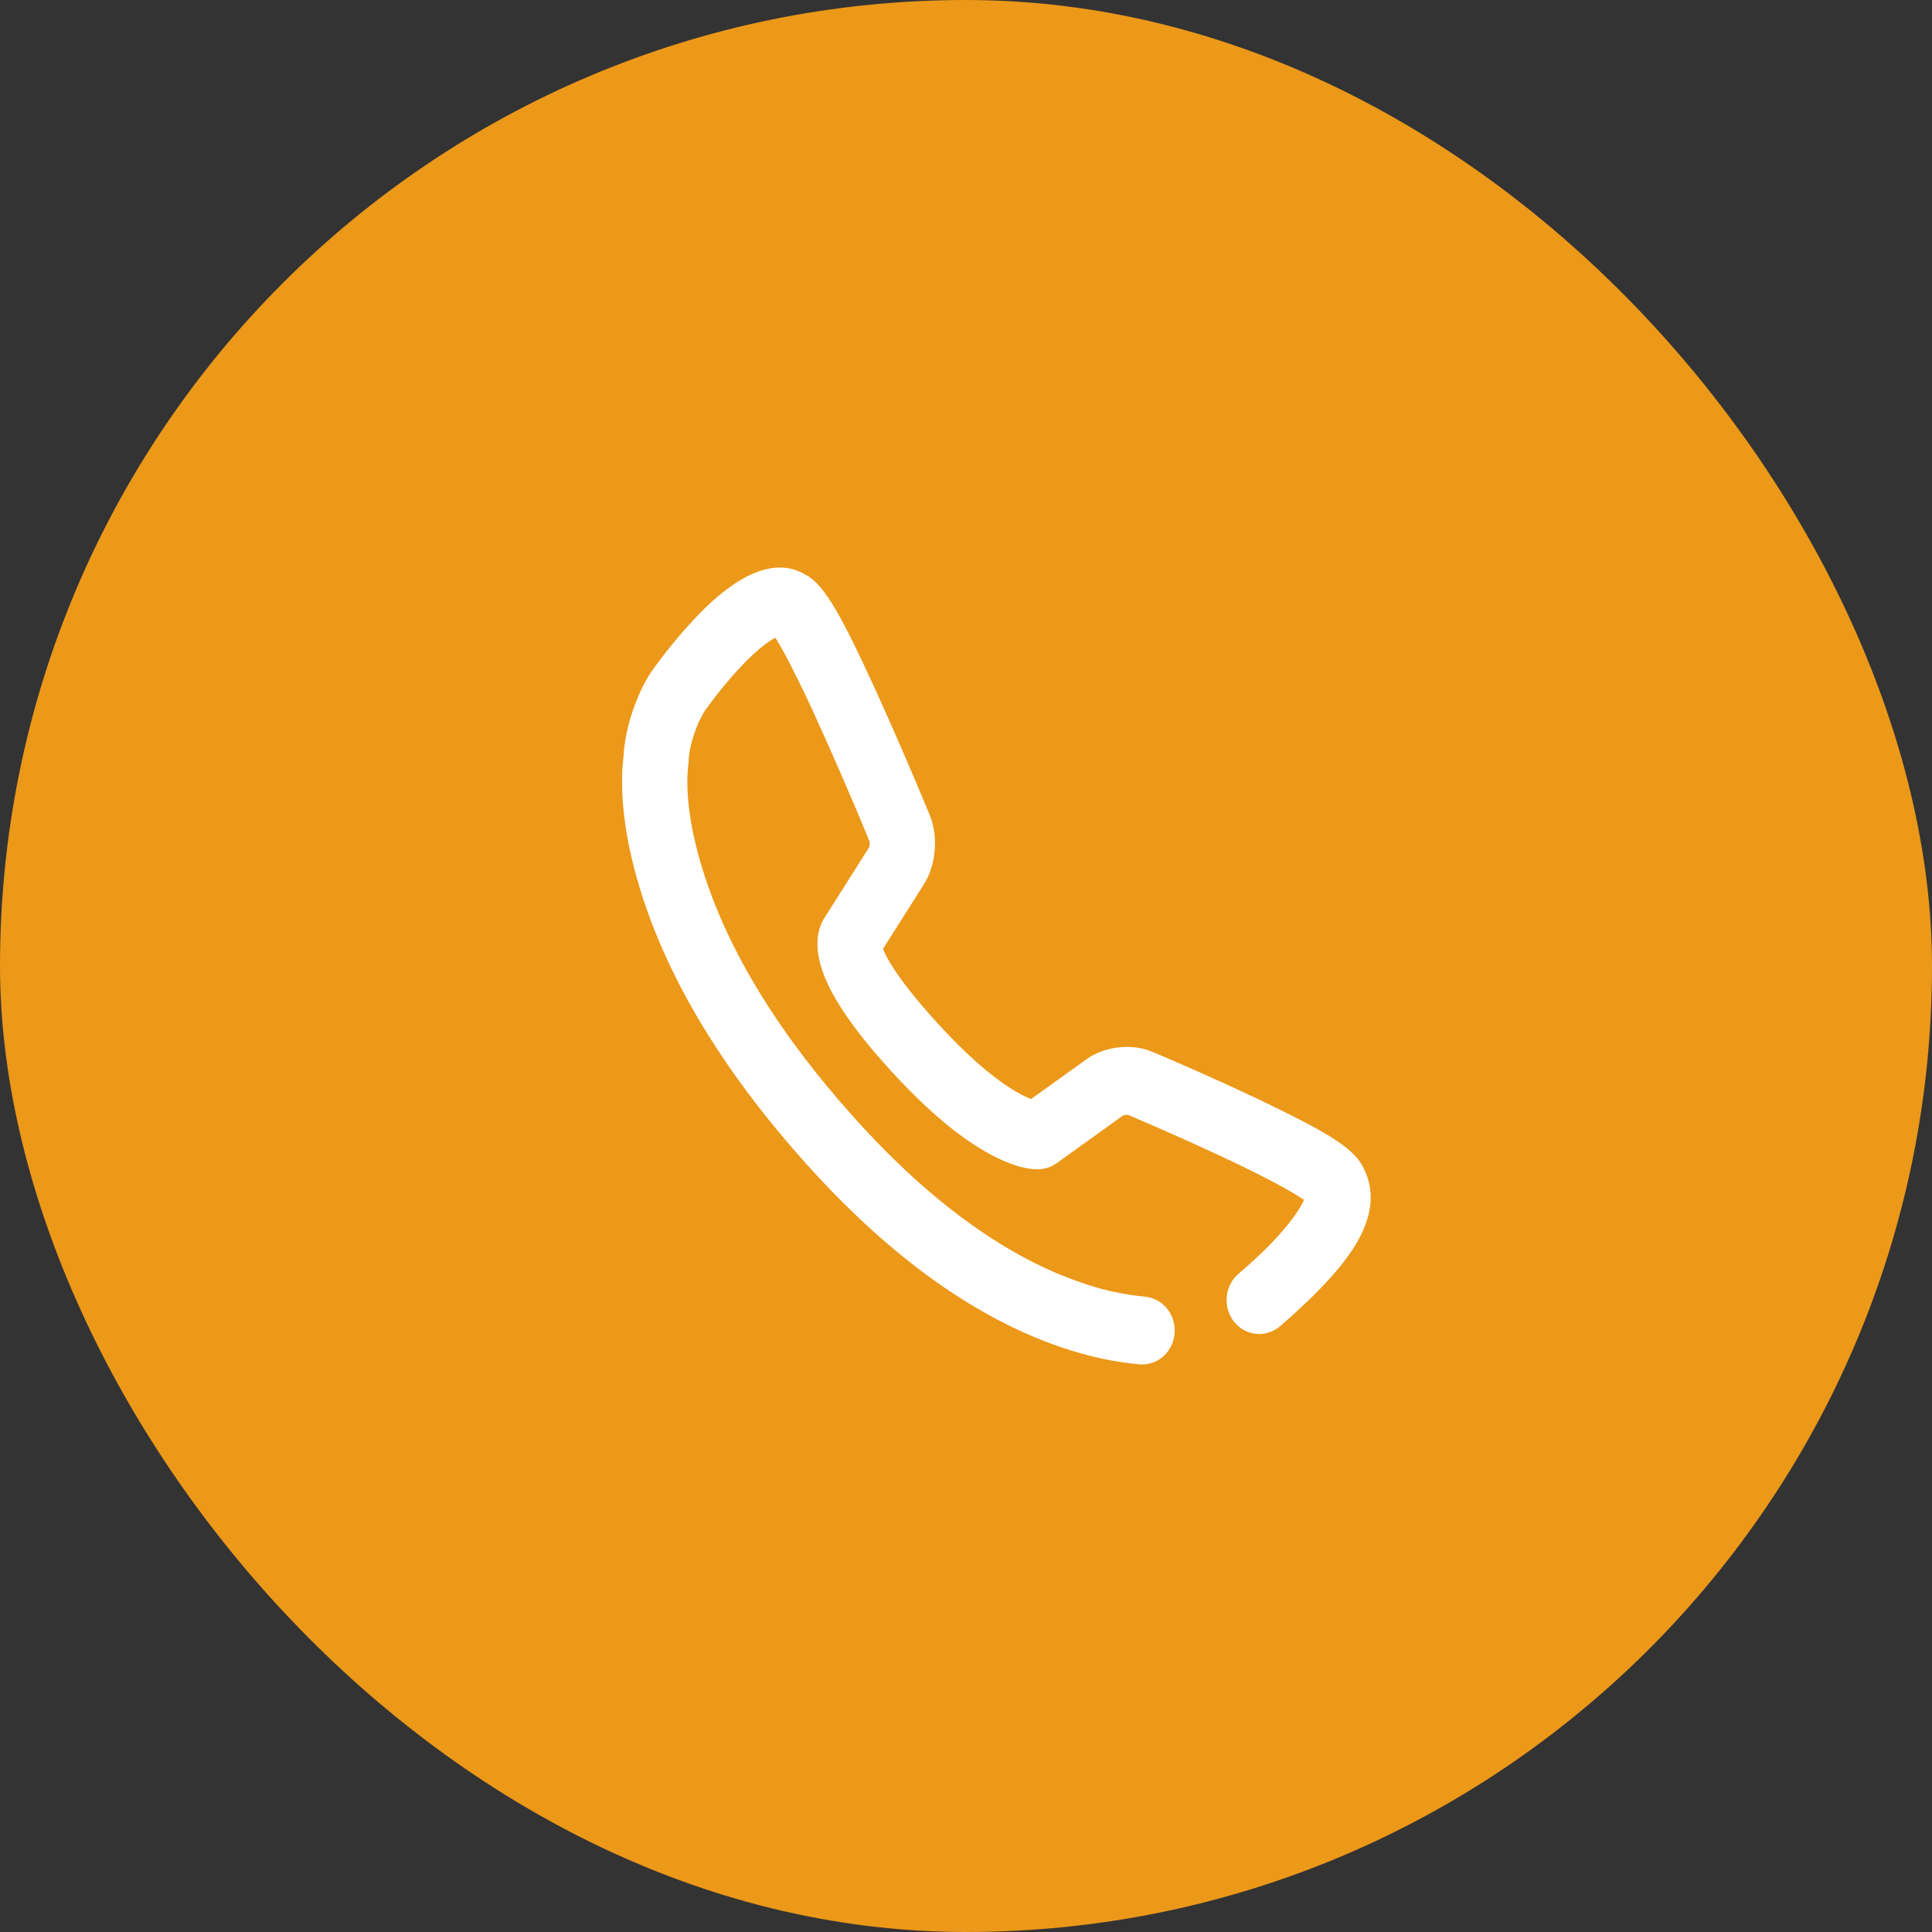
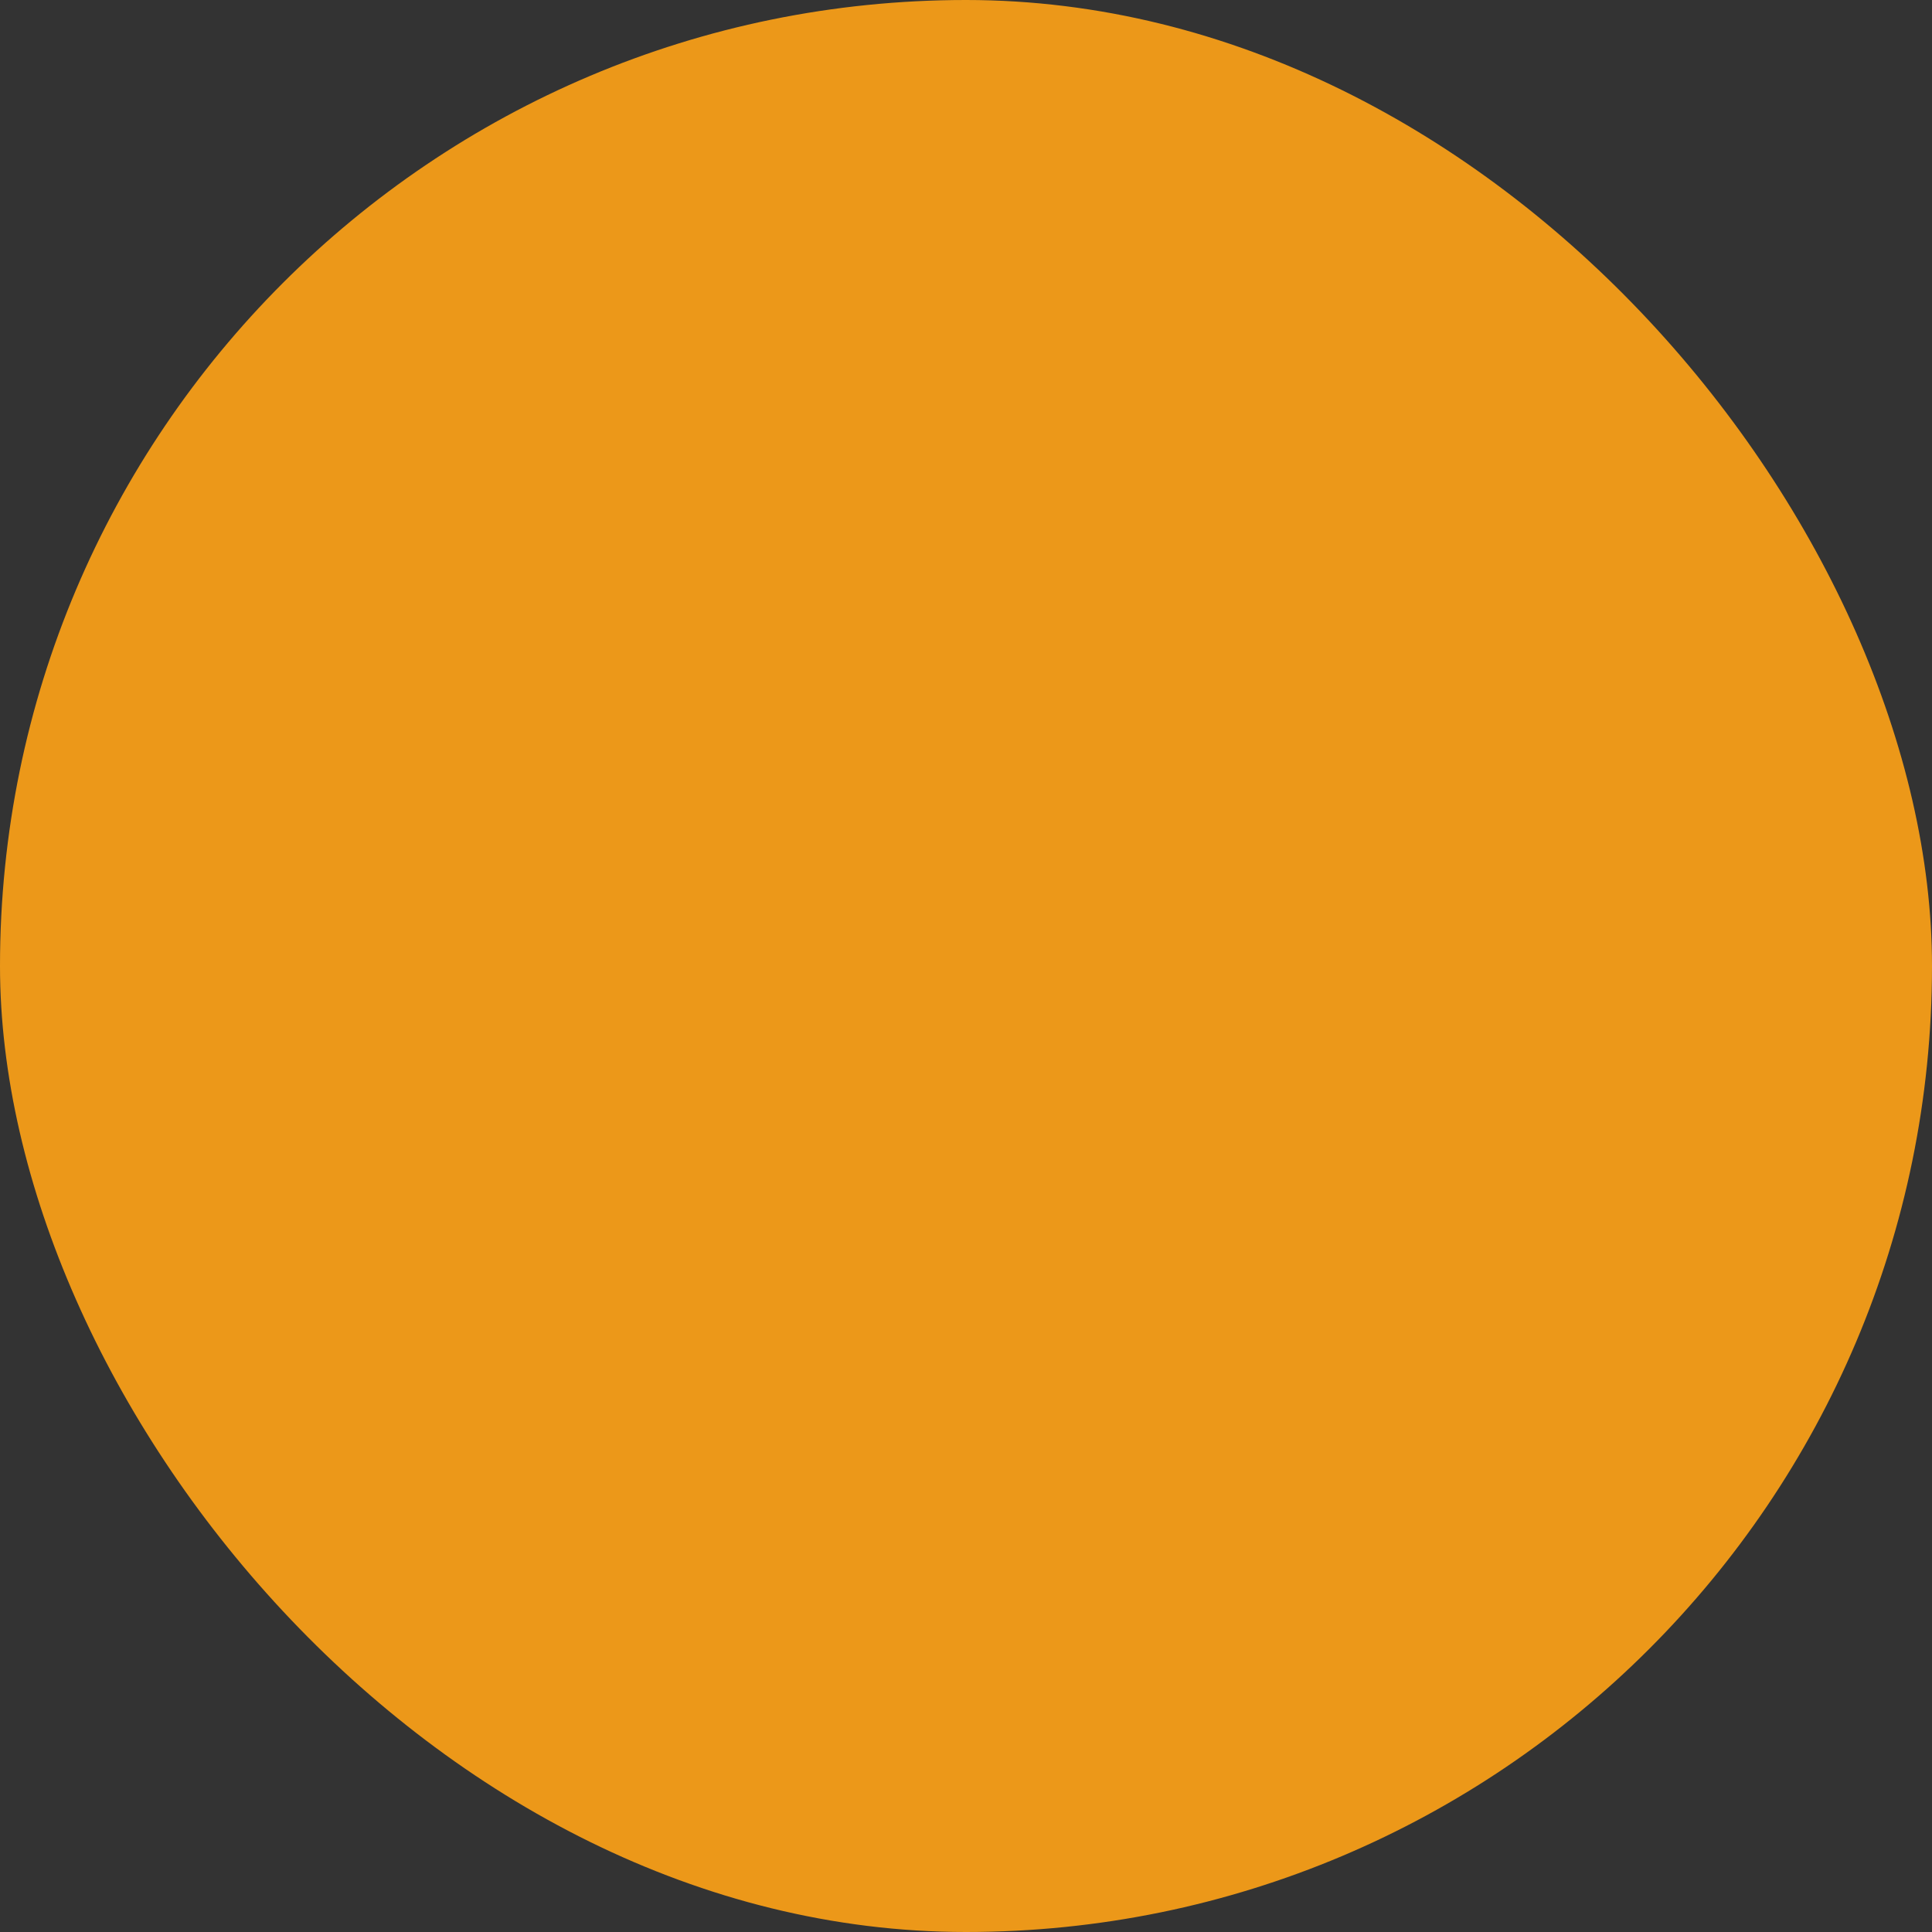
<svg xmlns="http://www.w3.org/2000/svg" width="40" height="40" viewBox="0 0 40 40" fill="none">
  <rect x="0" y="0" width="40" height="40" fill="#333333" stroke="none" />
  <rect width="40" height="40" rx="20" fill="#EC9819" />
-   <path d="M22.319 26.796C20.8 26.281 19.18 25.176 17.509 23.319C15.889 21.518 14.881 19.817 14.365 18.253C14.028 17.237 13.944 16.436 13.994 15.886C13.995 15.864 13.998 15.841 14.001 15.818L14.008 15.747C14.017 15.362 14.226 14.766 14.45 14.488C14.663 14.193 14.893 13.913 15.14 13.649C15.336 13.439 15.525 13.264 15.698 13.135C15.955 12.943 16.12 12.895 16.163 12.921C16.159 12.922 16.184 12.949 16.22 13.002C16.283 13.093 16.361 13.225 16.453 13.393C16.672 13.805 16.879 14.225 17.073 14.652C17.478 15.537 17.866 16.431 18.238 17.334C18.272 17.415 18.256 17.595 18.211 17.668L17.272 19.151C17.242 19.2 17.22 19.253 17.204 19.309C17.055 19.86 17.45 20.722 18.679 22.054C19.427 22.866 20.082 23.394 20.645 23.692C21.023 23.892 21.309 23.964 21.498 23.959C21.587 23.955 21.663 23.928 21.728 23.882L23.116 22.885C23.188 22.834 23.364 22.814 23.447 22.849L23.62 22.923C24.233 23.185 24.842 23.458 25.447 23.74C25.587 23.806 25.722 23.871 25.851 23.933C26.286 24.145 26.643 24.332 26.902 24.485C27.038 24.566 27.143 24.635 27.213 24.69C27.241 24.713 27.262 24.73 27.271 24.74C27.251 24.716 27.236 24.687 27.227 24.656L27.256 24.724C27.347 24.895 26.92 25.534 26.227 26.184C26.093 26.31 25.956 26.433 25.817 26.552C25.771 26.588 25.733 26.634 25.704 26.686C25.675 26.738 25.656 26.797 25.648 26.857C25.641 26.917 25.645 26.978 25.66 27.037C25.675 27.095 25.701 27.15 25.736 27.197C25.772 27.245 25.816 27.285 25.866 27.314C25.916 27.343 25.971 27.361 26.028 27.367C26.084 27.373 26.142 27.367 26.196 27.349C26.251 27.331 26.301 27.302 26.345 27.263C26.496 27.133 26.644 27 26.79 26.863C27.838 25.88 28.4 25.039 27.999 24.279L28.028 24.347C27.908 23.994 27.384 23.683 26.205 23.109C26.073 23.044 25.935 22.979 25.791 22.911C25.12 22.596 24.444 22.295 23.763 22.008C23.421 21.861 22.947 21.914 22.64 22.134L21.252 23.131L21.47 23.054C21.481 23.053 21.459 23.05 21.41 23.038C21.276 23.001 21.147 22.948 21.024 22.88C20.552 22.63 19.973 22.163 19.287 21.419C18.253 20.298 17.983 19.709 18.023 19.561C18.014 19.592 18.001 19.621 17.984 19.648L18.918 18.174C19.127 17.843 19.169 17.334 19.018 16.969L18.935 16.77C18.637 16.056 18.33 15.346 18.014 14.641C17.954 14.507 17.895 14.377 17.837 14.252C17.218 12.912 16.869 12.27 16.555 12.117C16.177 11.88 15.711 12.018 15.208 12.393C14.99 12.556 14.765 12.764 14.537 13.009C14.269 13.296 14.018 13.6 13.786 13.92C13.449 14.339 13.171 15.134 13.157 15.724L13.164 15.652C13.158 15.684 13.152 15.733 13.146 15.8C13.085 16.478 13.183 17.411 13.561 18.554C14.119 20.242 15.192 22.054 16.894 23.946C18.66 25.91 20.403 27.097 22.06 27.66C22.615 27.848 23.136 27.956 23.617 27.999C23.728 28.007 23.838 27.968 23.924 27.891C24.008 27.813 24.061 27.703 24.07 27.584C24.08 27.465 24.045 27.348 23.973 27.256C23.901 27.165 23.798 27.107 23.687 27.096C23.222 27.051 22.763 26.951 22.319 26.797V26.796Z" fill="white" stroke="white" stroke-width="0.5" />
</svg>